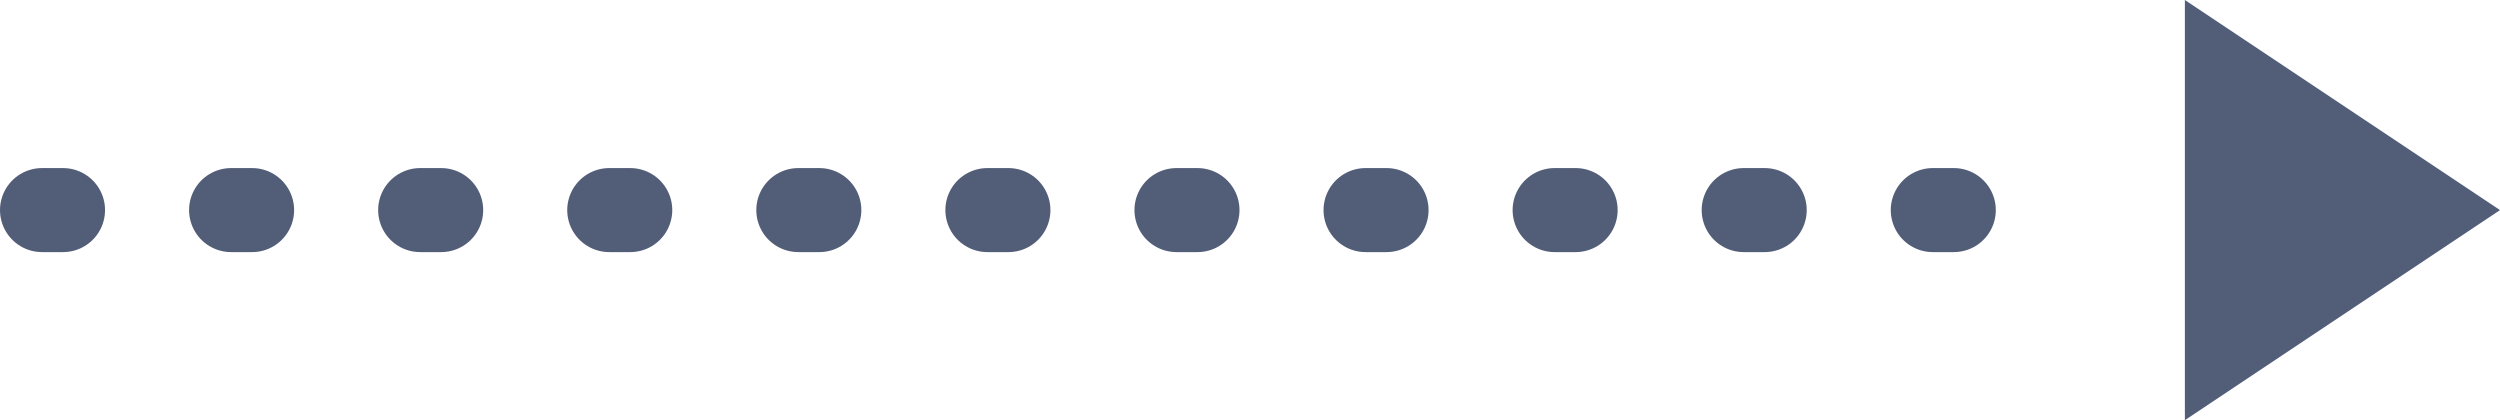
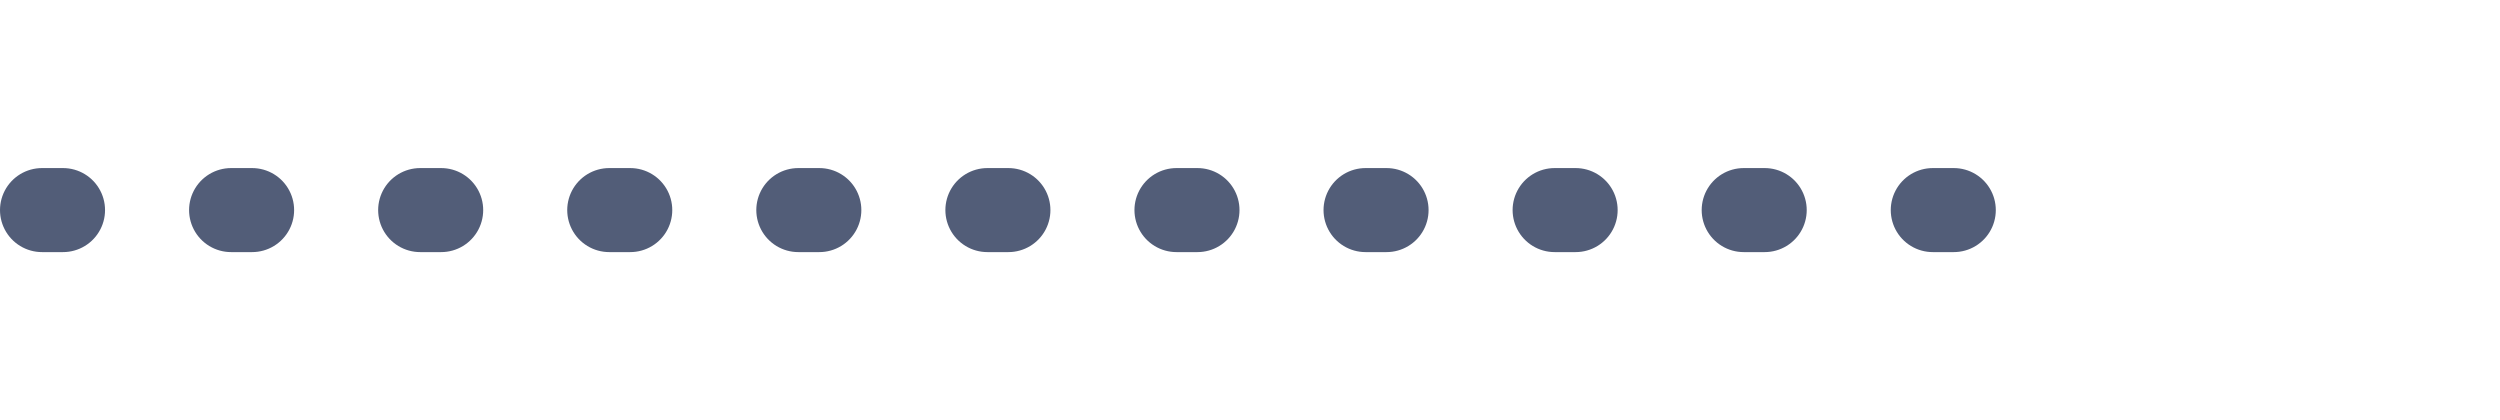
<svg xmlns="http://www.w3.org/2000/svg" width="119" height="20" viewBox="0 0 119 20" fill="none">
  <path d="M2 10L95 10" stroke="#525D78" stroke-width="4" stroke-linecap="round" stroke-dasharray="1 8" />
-   <path d="M104 20V2.5V0L119 10L104 20Z" fill="#525D78" />
</svg>